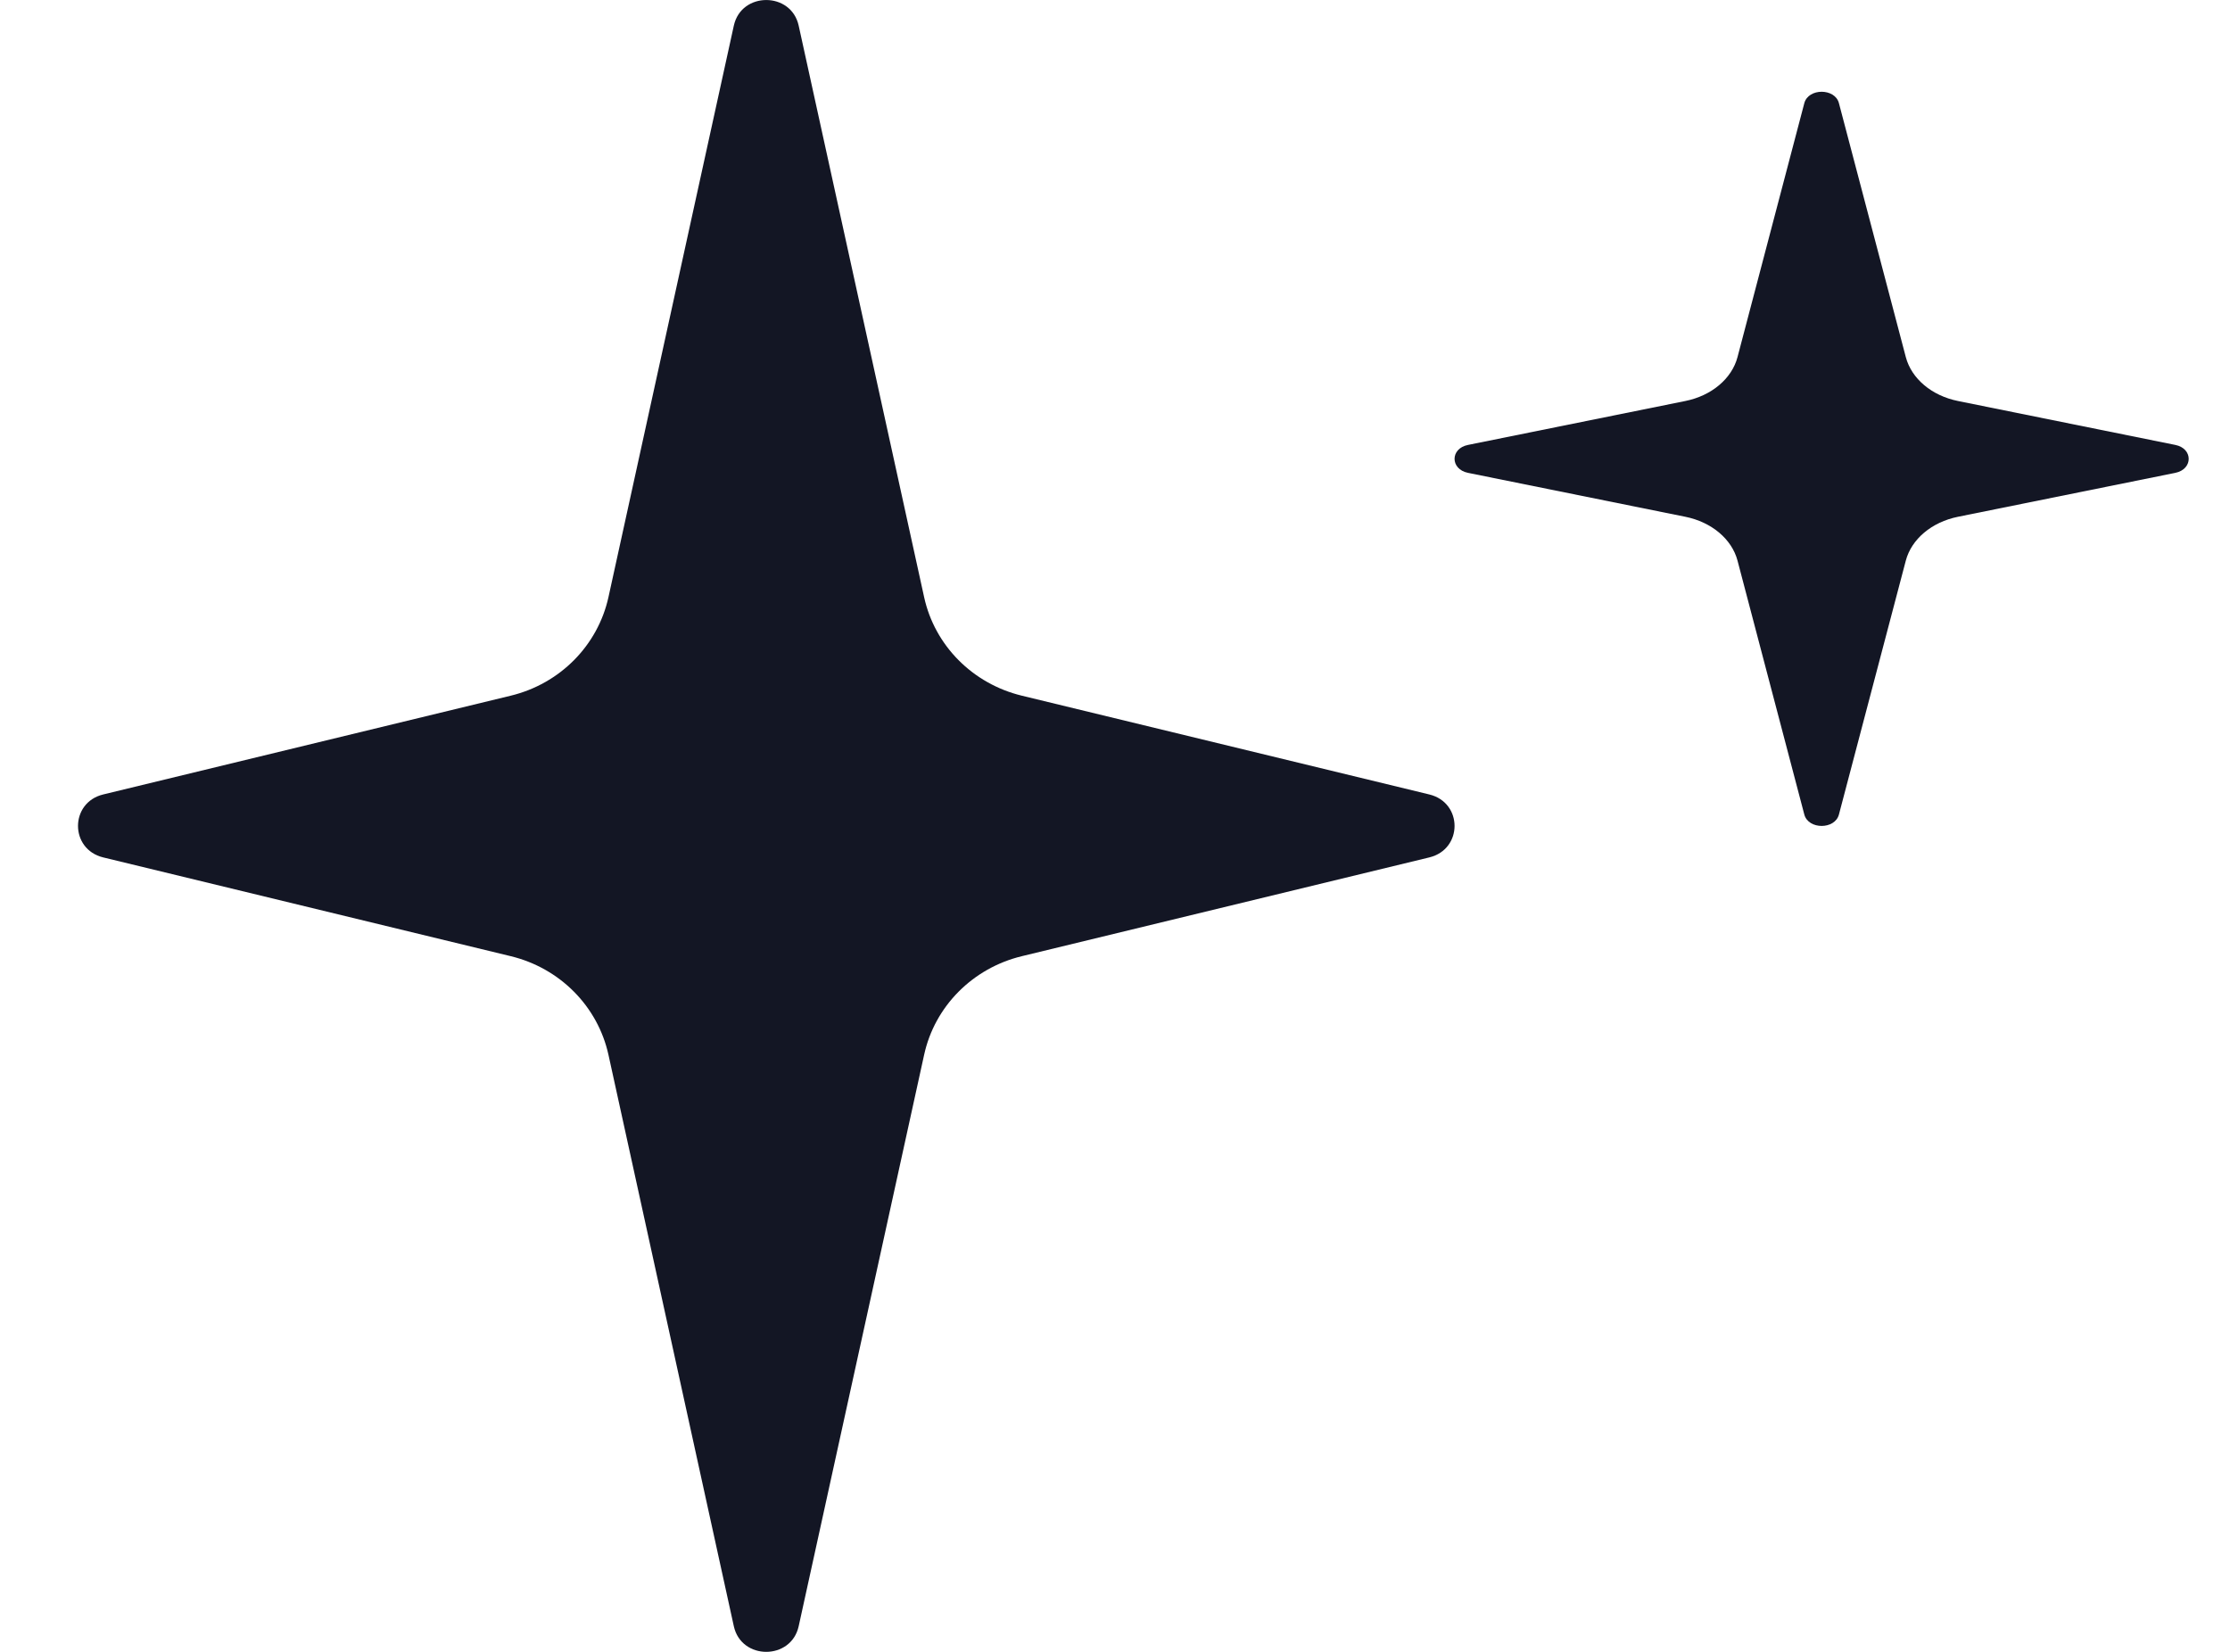
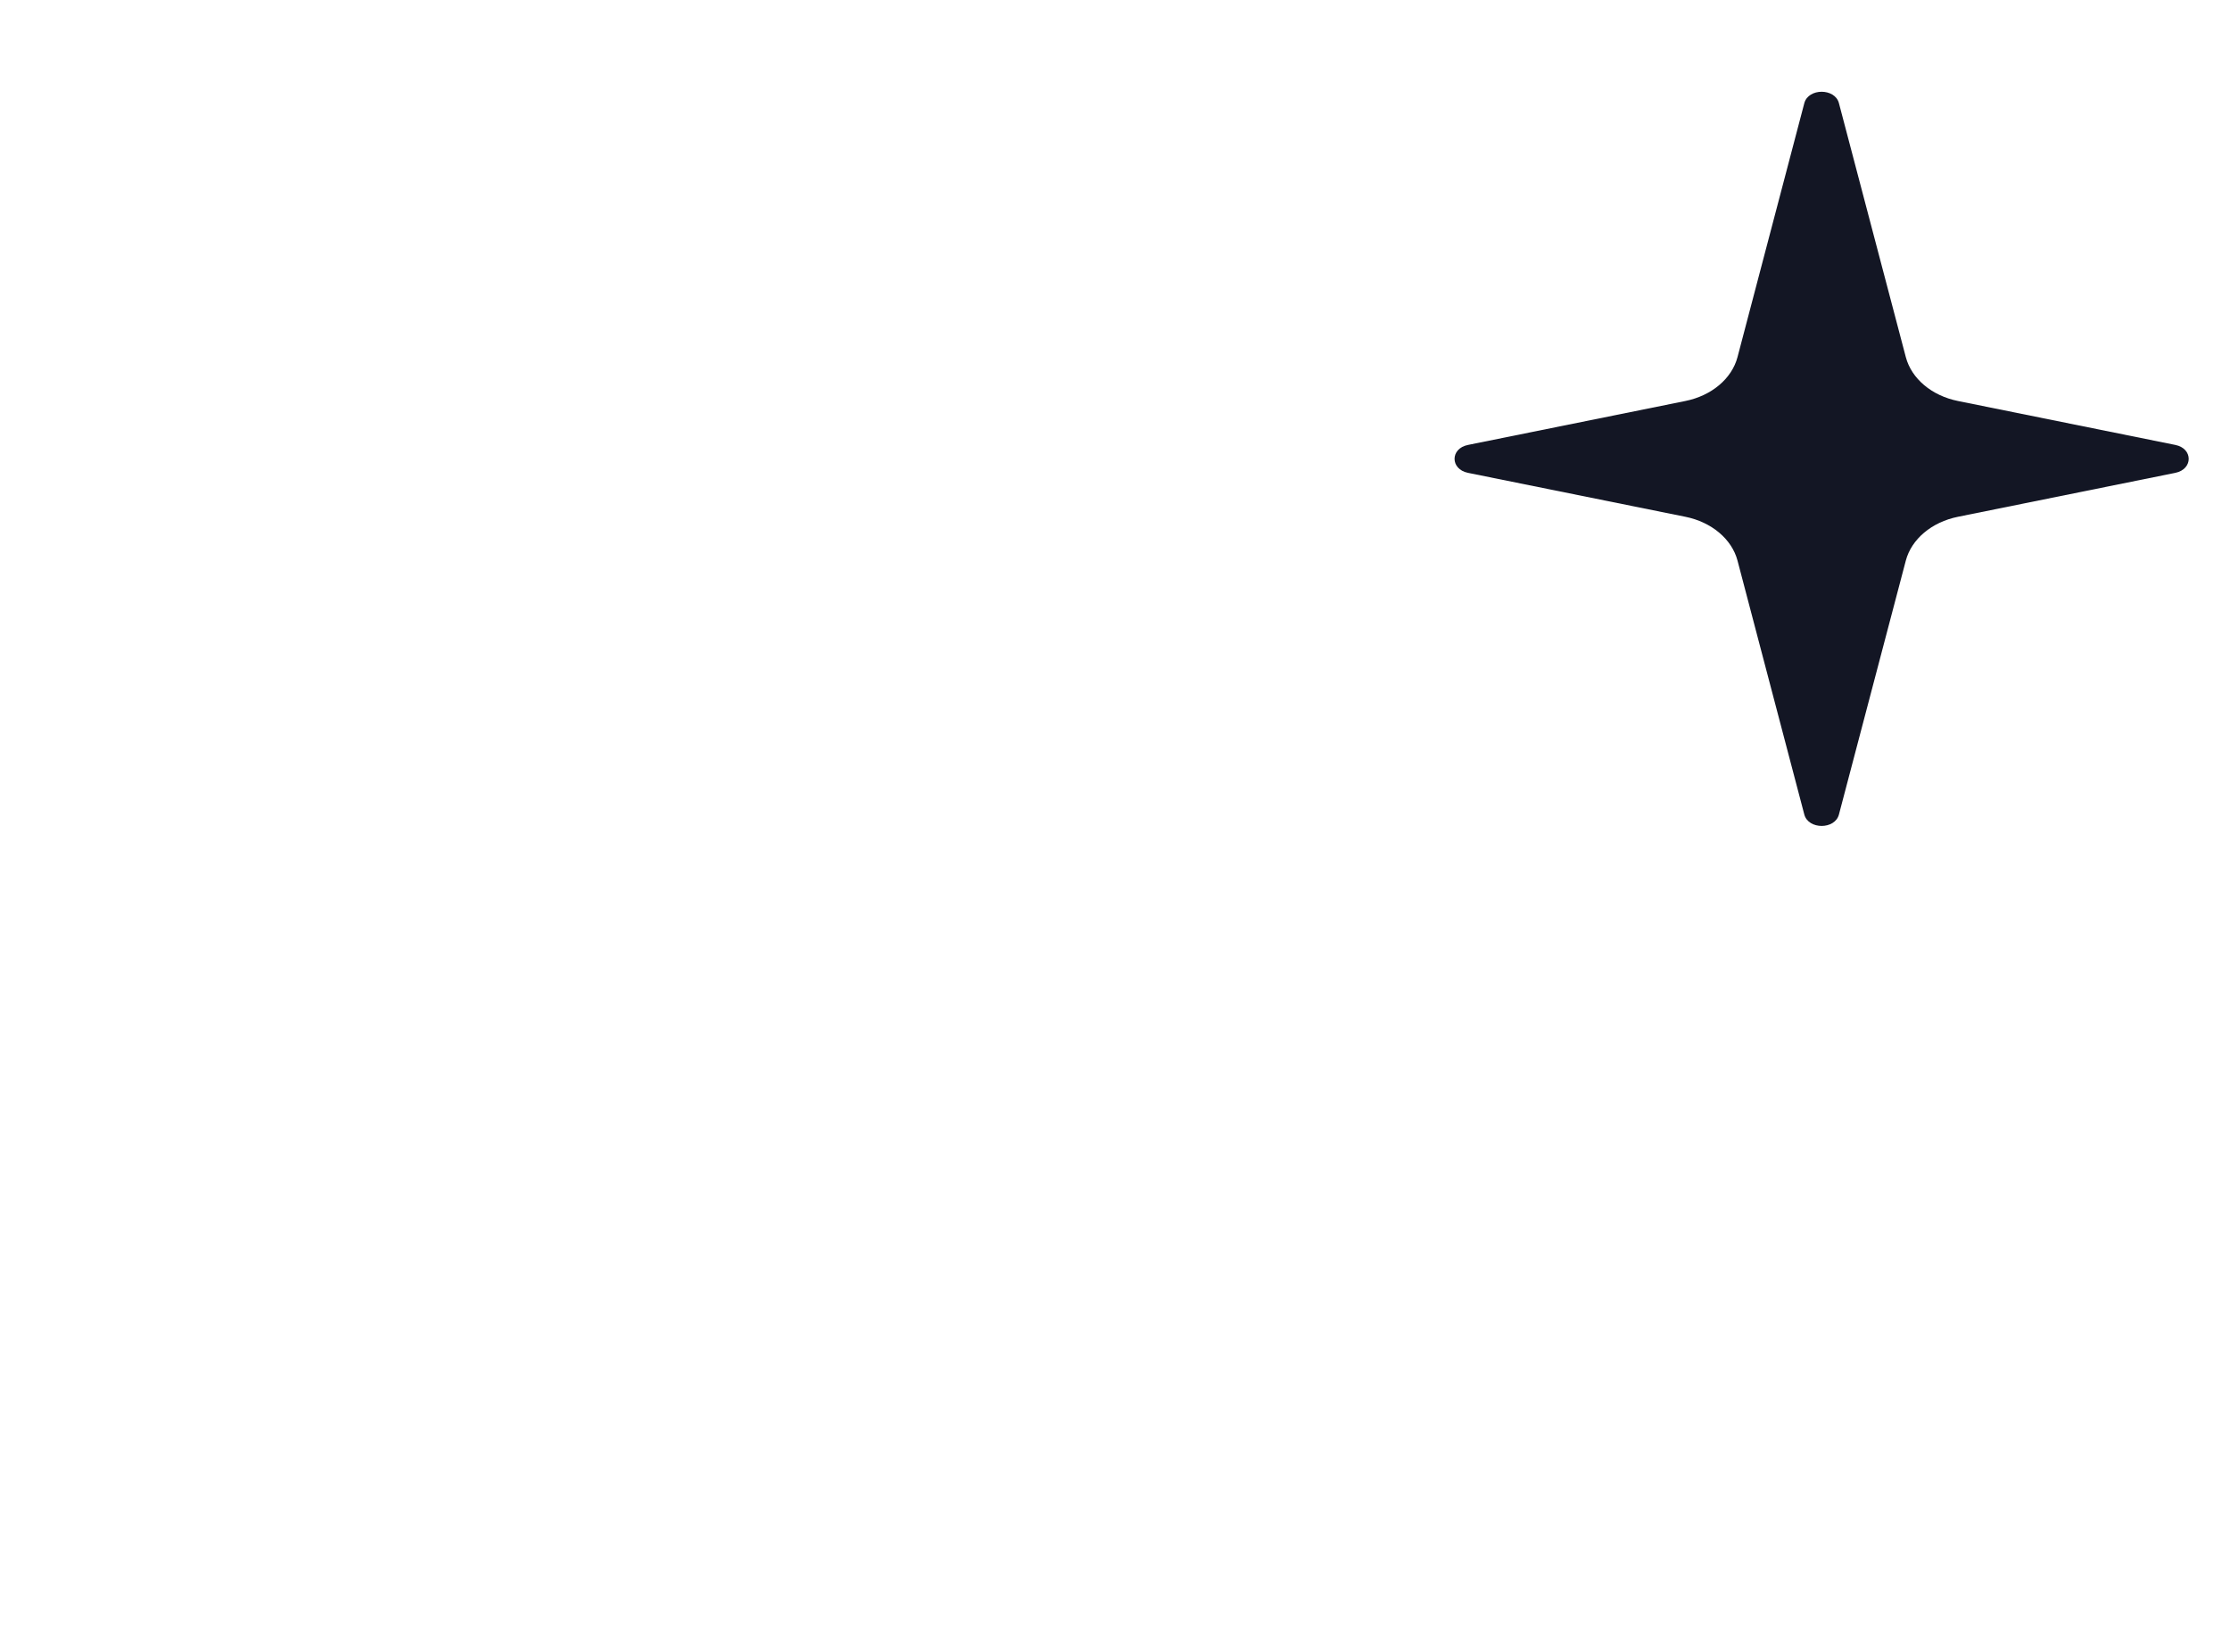
<svg xmlns="http://www.w3.org/2000/svg" width="27" height="20" viewBox="0 0 27 20" fill="none">
-   <path d="M12.372 8.423C11.777 8.279 11.317 7.816 11.189 7.23L9.67 0.31C9.579 -0.103 8.976 -0.103 8.885 0.31L7.367 7.23C7.238 7.816 6.779 8.279 6.184 8.423L1.249 9.619C0.843 9.718 0.843 10.282 1.249 10.381L6.184 11.577C6.779 11.721 7.238 12.184 7.367 12.771L8.885 19.69C8.976 20.103 9.579 20.103 9.67 19.69L11.189 12.771C11.317 12.184 11.777 11.721 12.372 11.577L17.306 10.381C17.713 10.282 17.713 9.718 17.306 9.619L12.372 8.423Z" fill="#131624" />
  <path d="M23.706 4.855C23.389 4.791 23.144 4.585 23.075 4.324L22.265 1.249C22.217 1.065 21.895 1.065 21.846 1.249L21.037 4.324C20.968 4.585 20.723 4.791 20.406 4.855L17.774 5.387C17.557 5.43 17.557 5.681 17.774 5.725L20.406 6.257C20.723 6.321 20.968 6.527 21.037 6.787L21.846 9.862C21.895 10.046 22.217 10.046 22.265 9.862L23.075 6.787C23.144 6.527 23.389 6.321 23.706 6.257L26.338 5.725C26.554 5.681 26.554 5.43 26.338 5.387L23.706 4.855Z" fill="#131624" />
</svg>